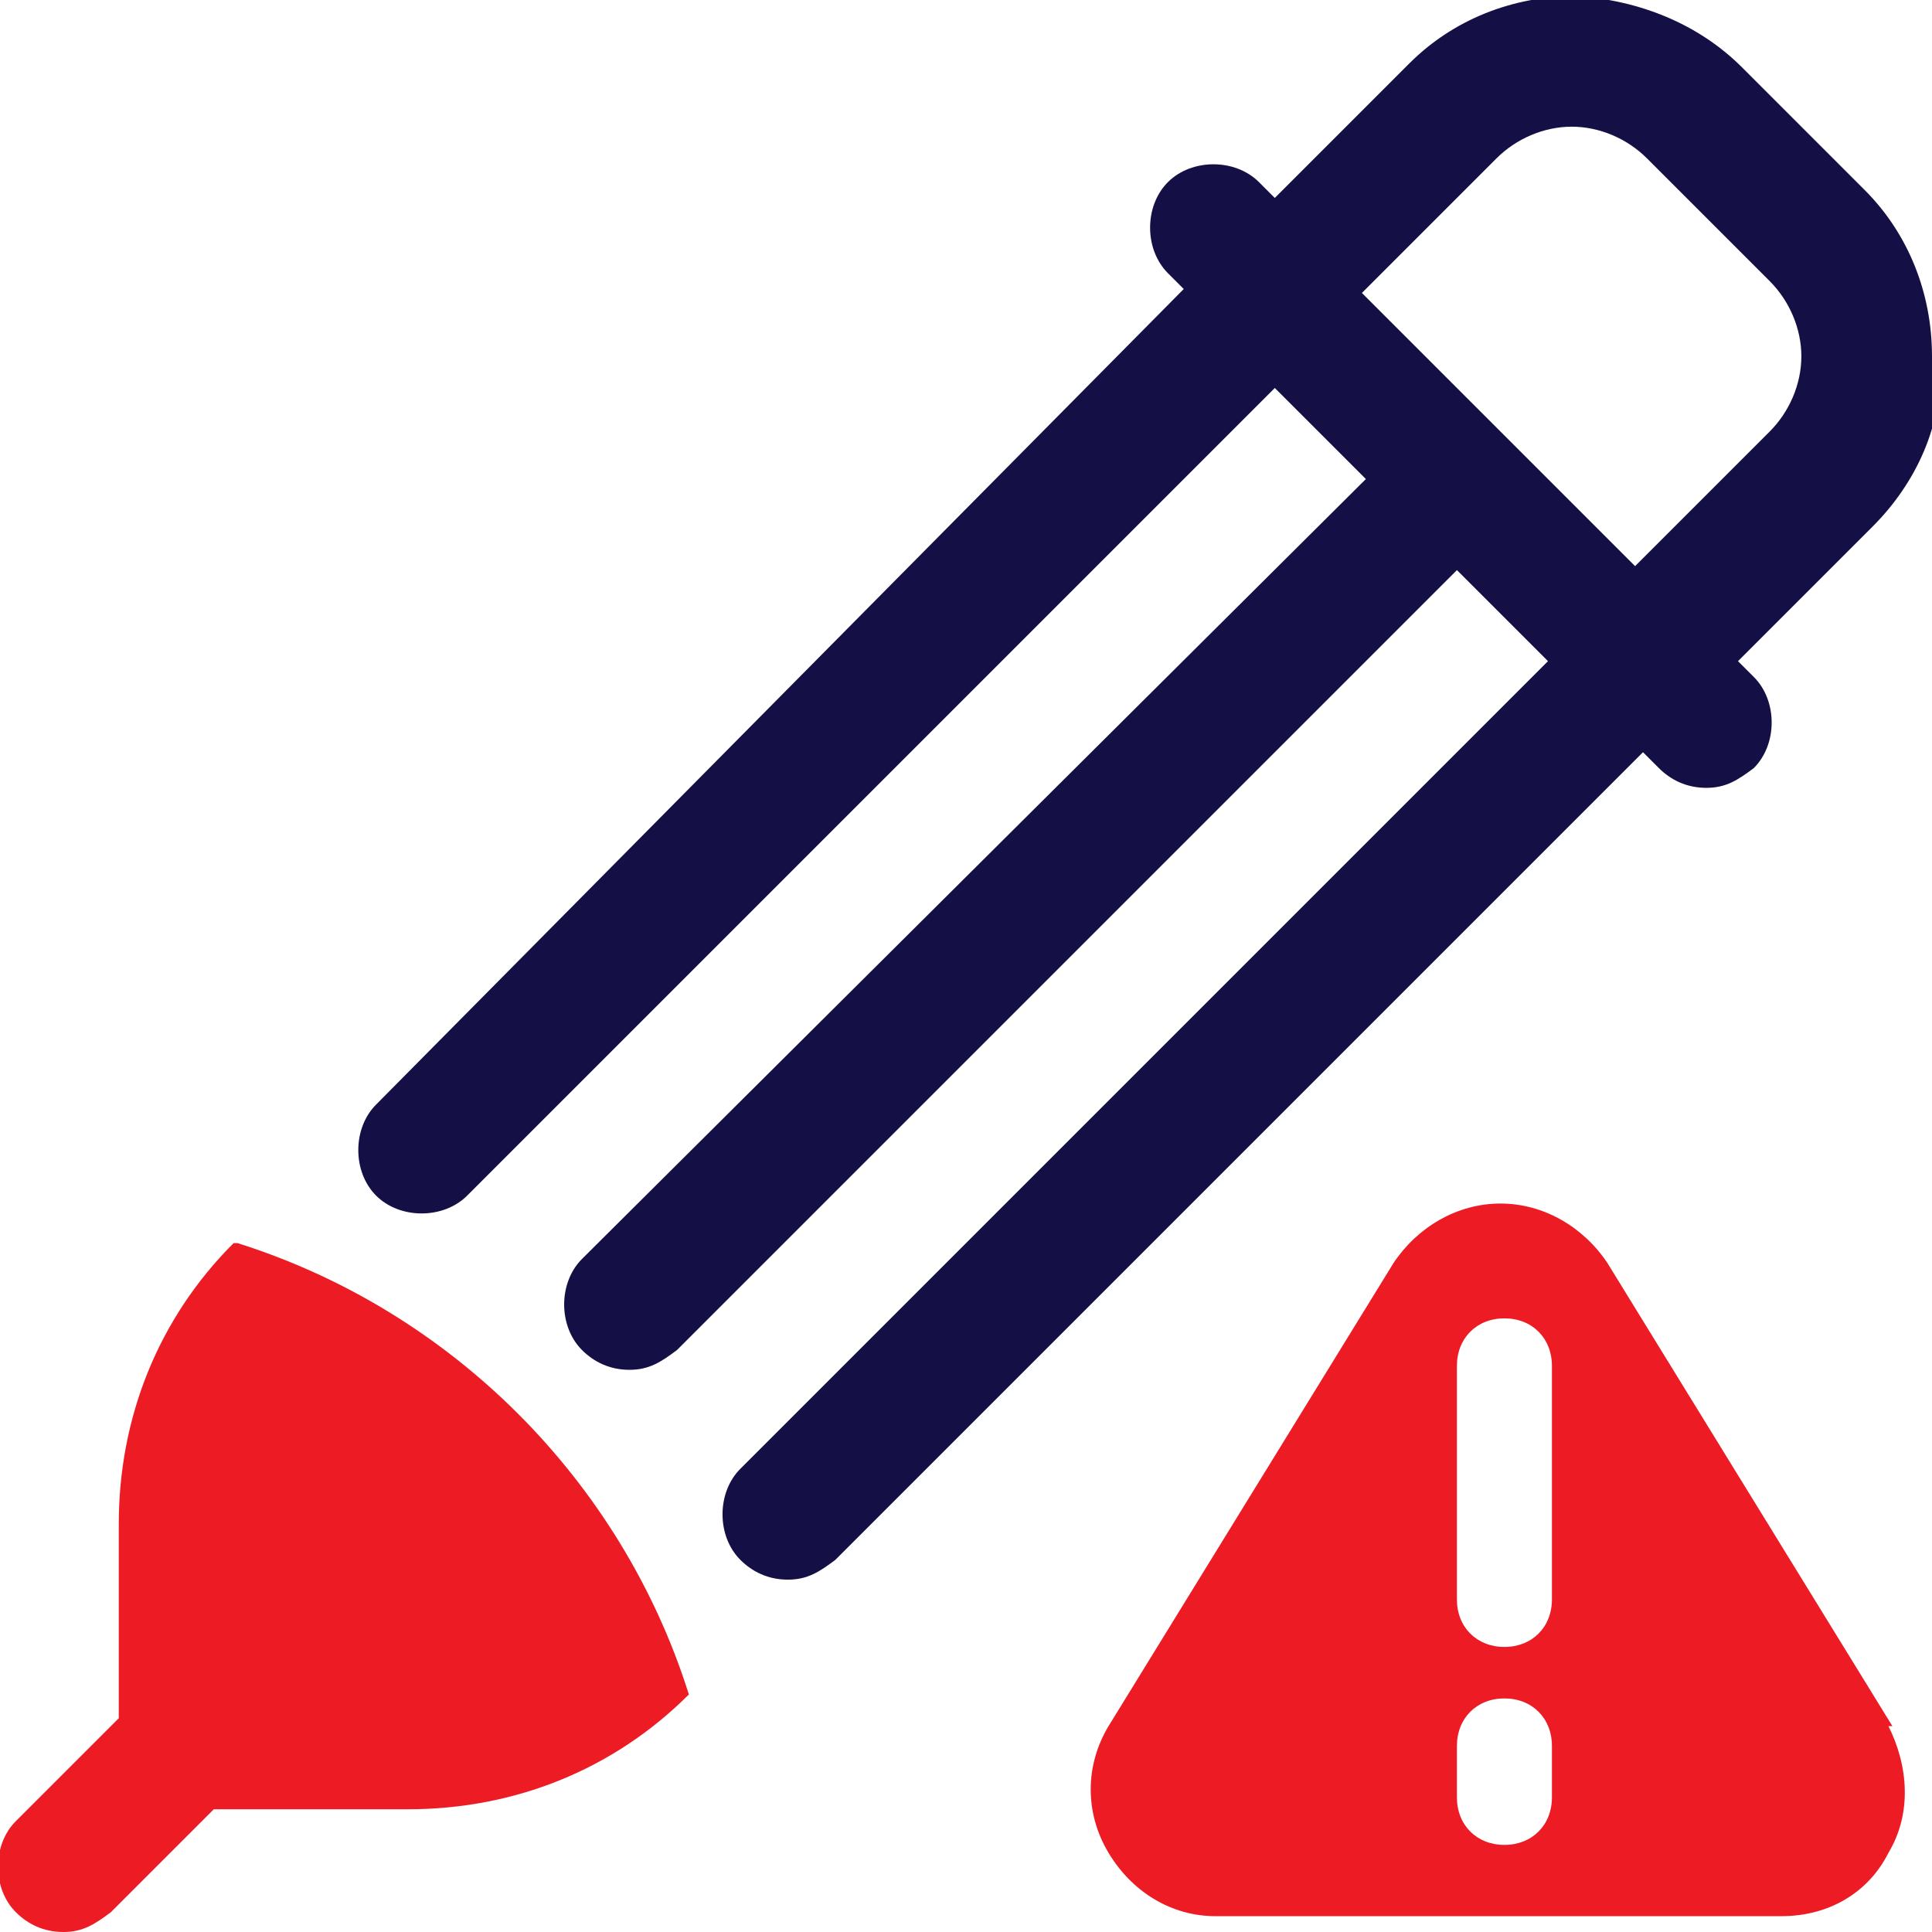
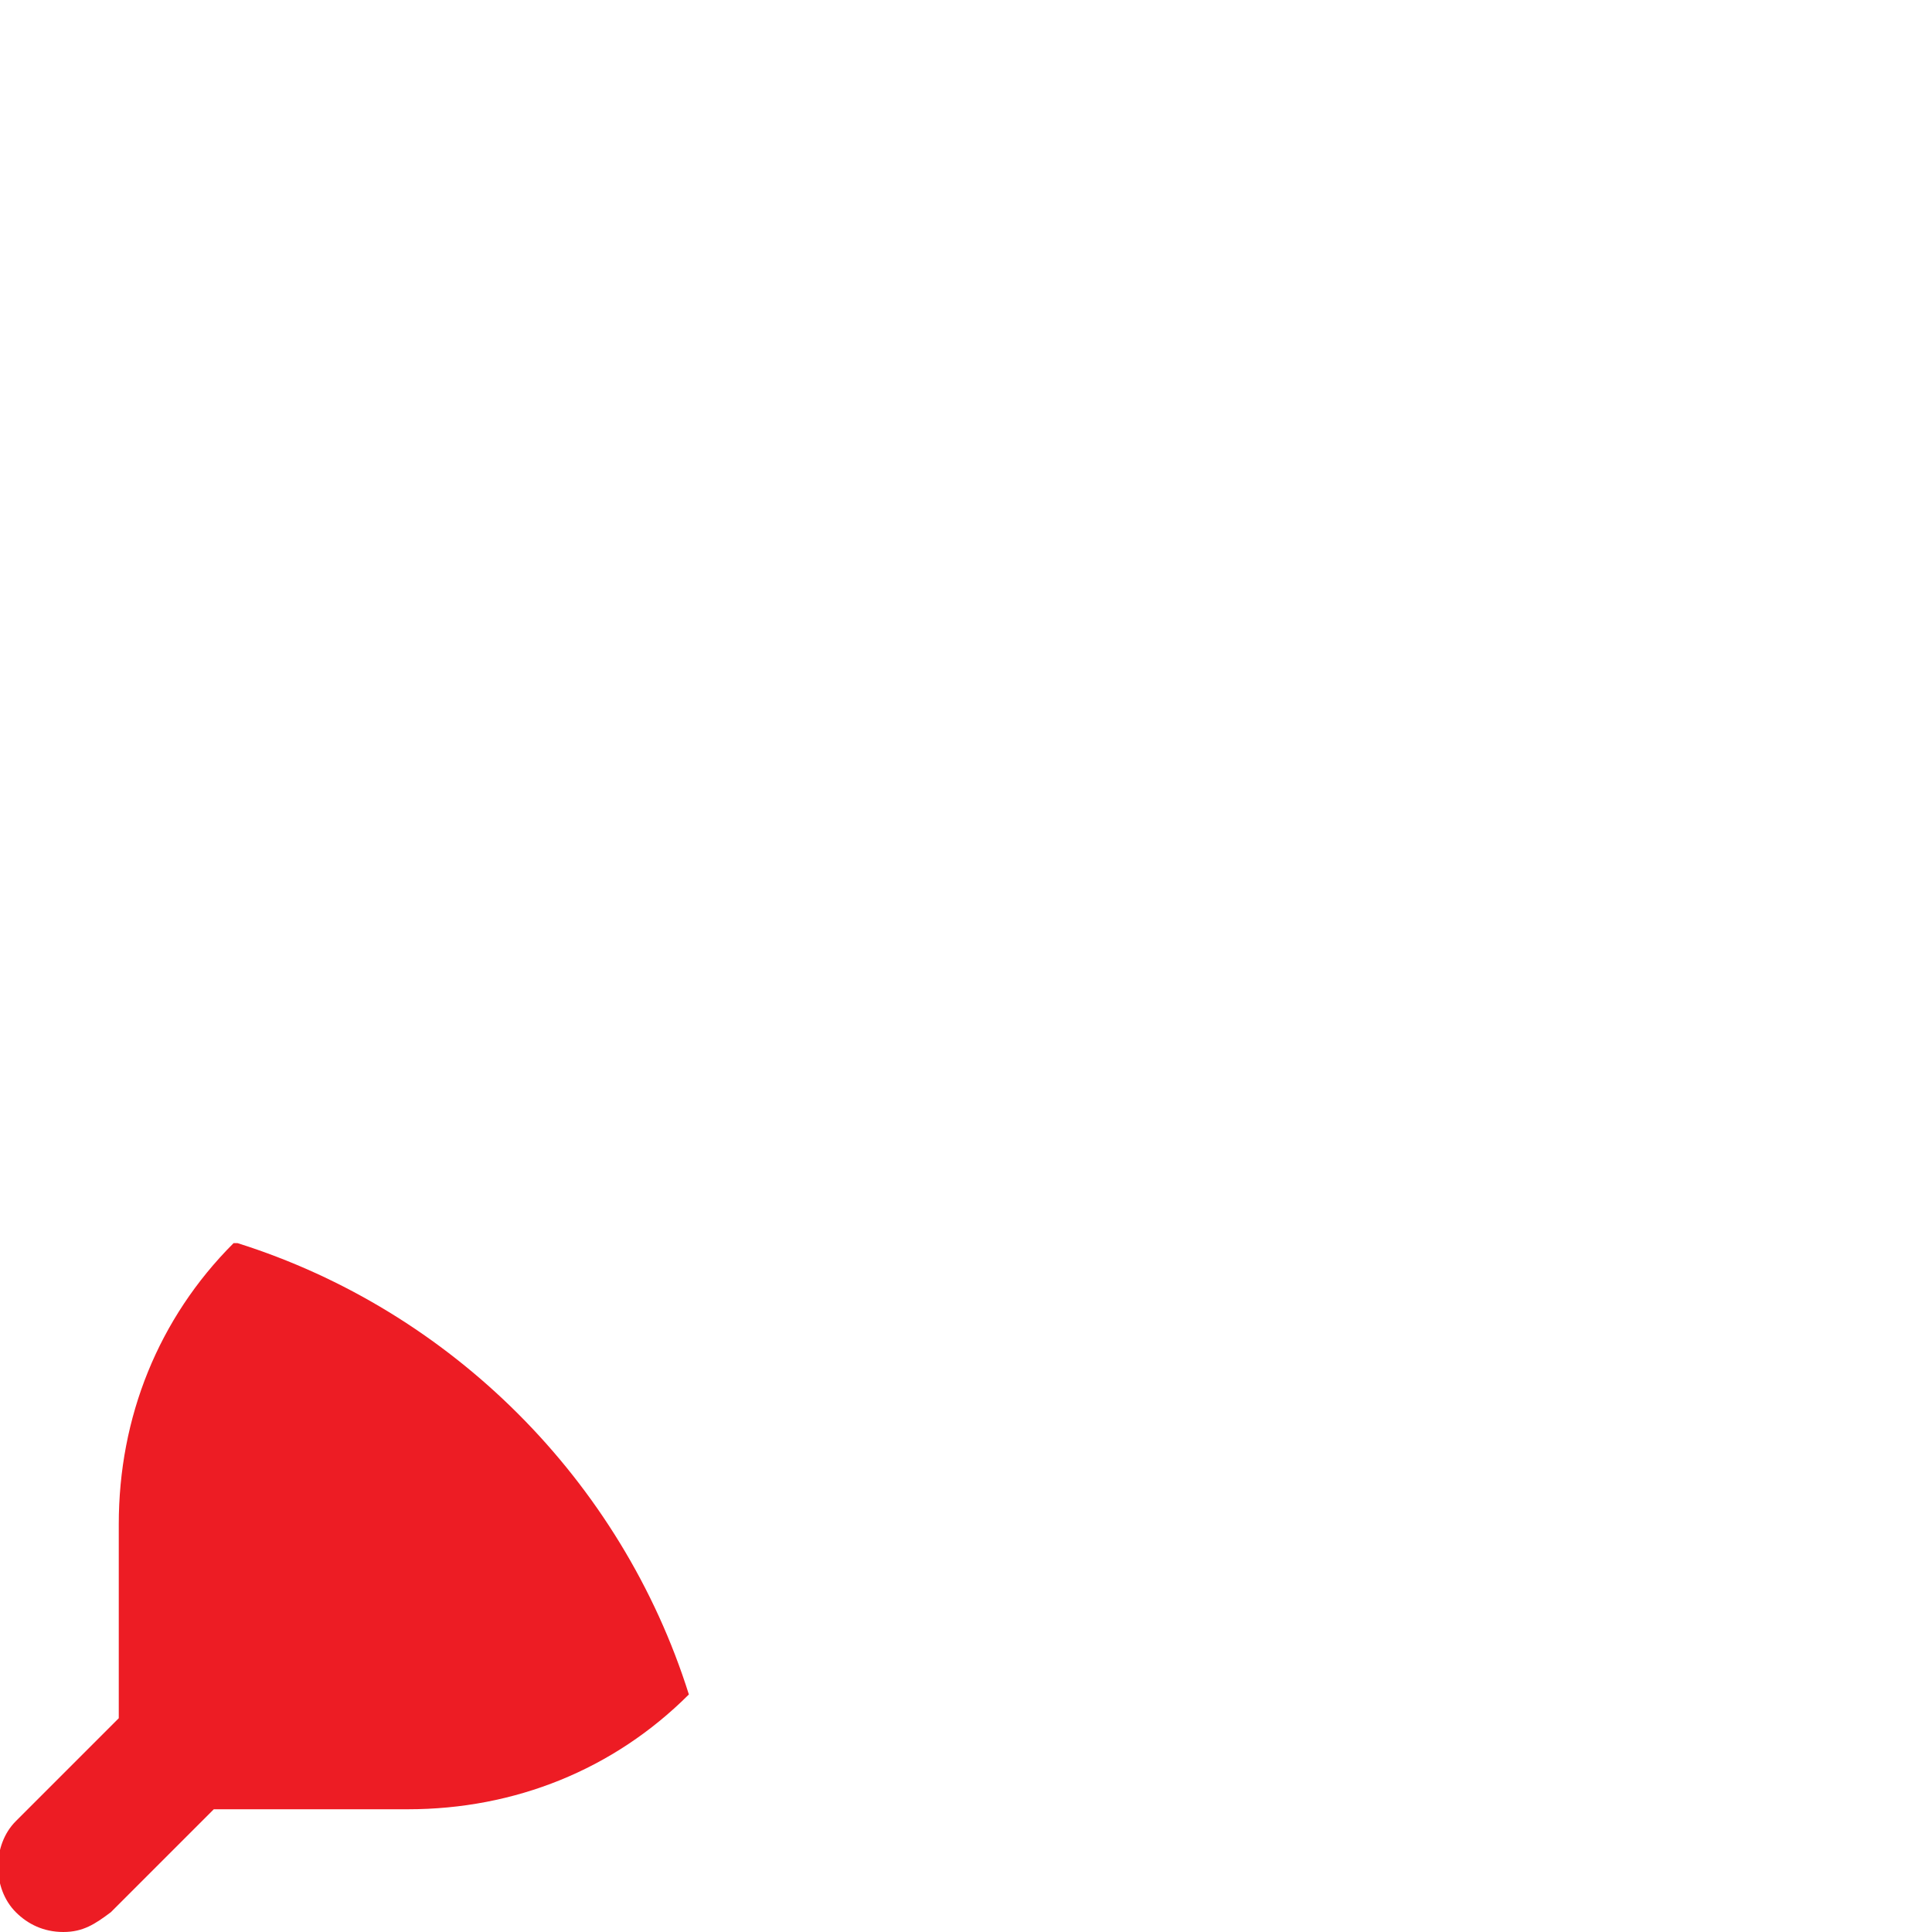
<svg xmlns="http://www.w3.org/2000/svg" id="Layer_1" version="1.1" viewBox="0 0 48.8 48.8">
  <defs>
    <style>
      .st0 {
        fill: #ed1c24;
      }

      .st1 {
        fill: #141046;
      }
    </style>
  </defs>
-   <path class="st1" d="M48.8,9c0-1.6-.6-3.1-1.7-4.2l-3.1-3.1c-1.1-1.1-2.6-1.7-4.2-1.8-1.6,0-3.1.6-4.2,1.7l-3.4,3.4-.4-.4c-.6-.6-1.7-.6-2.3,0-.6.6-.6,1.7,0,2.3l.4.4L9.5,27.9c-.6.6-.6,1.7,0,2.3.6.6,1.7.6,2.3,0l20.4-20.4,2.3,2.3L14.7,31.8c-.6.6-.6,1.7,0,2.3.3.3.7.5,1.2.5s.8-.2,1.2-.5l19.7-19.7,2.3,2.3-20.4,20.4c-.6.6-.6,1.7,0,2.3.3.3.7.5,1.2.5s.8-.2,1.2-.5l20.4-20.4.4.4c.3.3.7.5,1.2.5s.8-.2,1.2-.5c.6-.6.6-1.7,0-2.3l-.4-.4,3.4-3.4c1.1-1.1,1.8-2.6,1.7-4.2h0ZM44.7,10.9l-3.4,3.4-6.9-6.9,3.4-3.4c.5-.5,1.2-.8,1.9-.8s1.4.3,1.9.8l3.1,3.1c.5.5.8,1.2.8,1.9s-.3,1.4-.8,1.9h0Z" />
  <path class="st0" d="M5.9,31.4c-1.9,1.9-2.9,4.4-2.9,7.1v4.9l-2.6,2.6c-.6.6-.6,1.7,0,2.3.3.3.7.5,1.2.5s.8-.2,1.2-.5l2.6-2.6h4.9c2.7,0,5.2-1,7.1-2.9-1.7-5.4-6-9.7-11.4-11.4h0Z" />
-   <path class="st0" d="M47.8,43.6l-7.2-11.7c-.6-.9-1.6-1.5-2.7-1.5s-2.1.6-2.7,1.5l-7.2,11.7c-.6,1-.6,2.2,0,3.2.6,1,1.6,1.6,2.7,1.6h14.3c1.2,0,2.2-.6,2.7-1.6.6-1,.5-2.2,0-3.2h0ZM39.2,45.4c0,.7-.5,1.2-1.2,1.2s-1.2-.5-1.2-1.2v-1.3c0-.7.5-1.2,1.2-1.2s1.2.5,1.2,1.2v1.3ZM39.2,40.4c0,.7-.5,1.2-1.2,1.2s-1.2-.5-1.2-1.2v-5.9c0-.7.5-1.2,1.2-1.2s1.2.5,1.2,1.2v5.9Z" />
</svg>